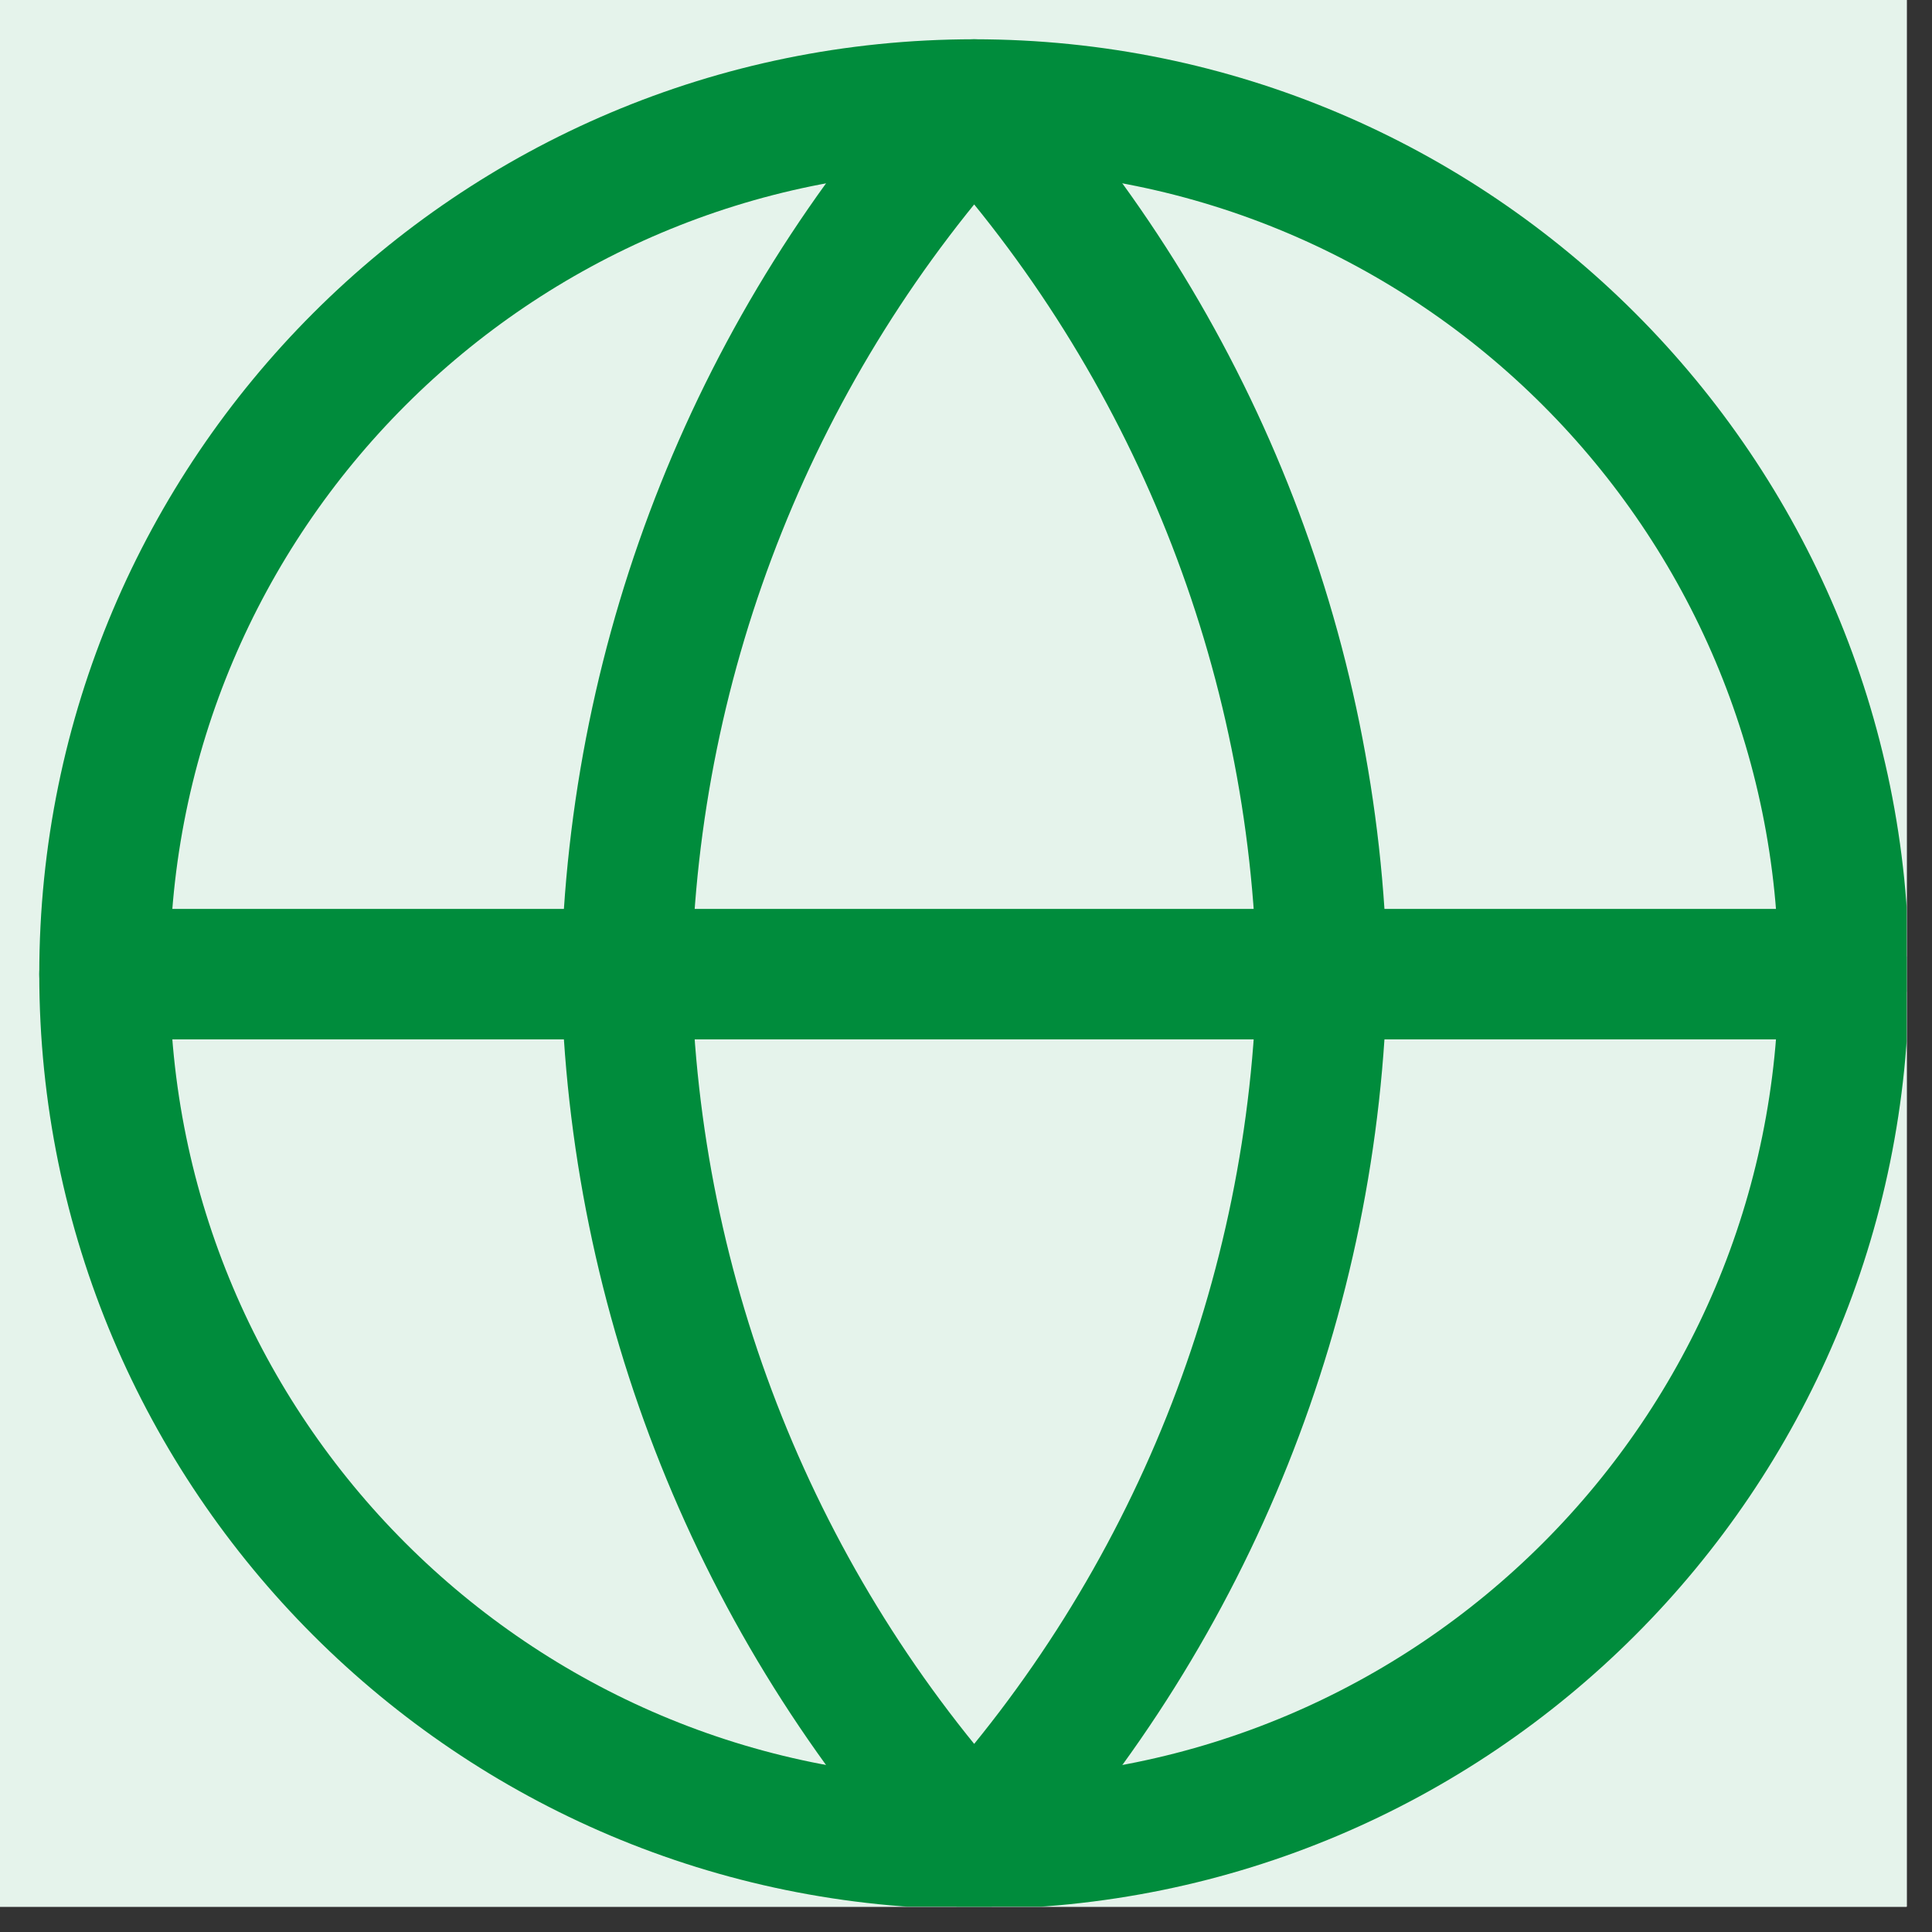
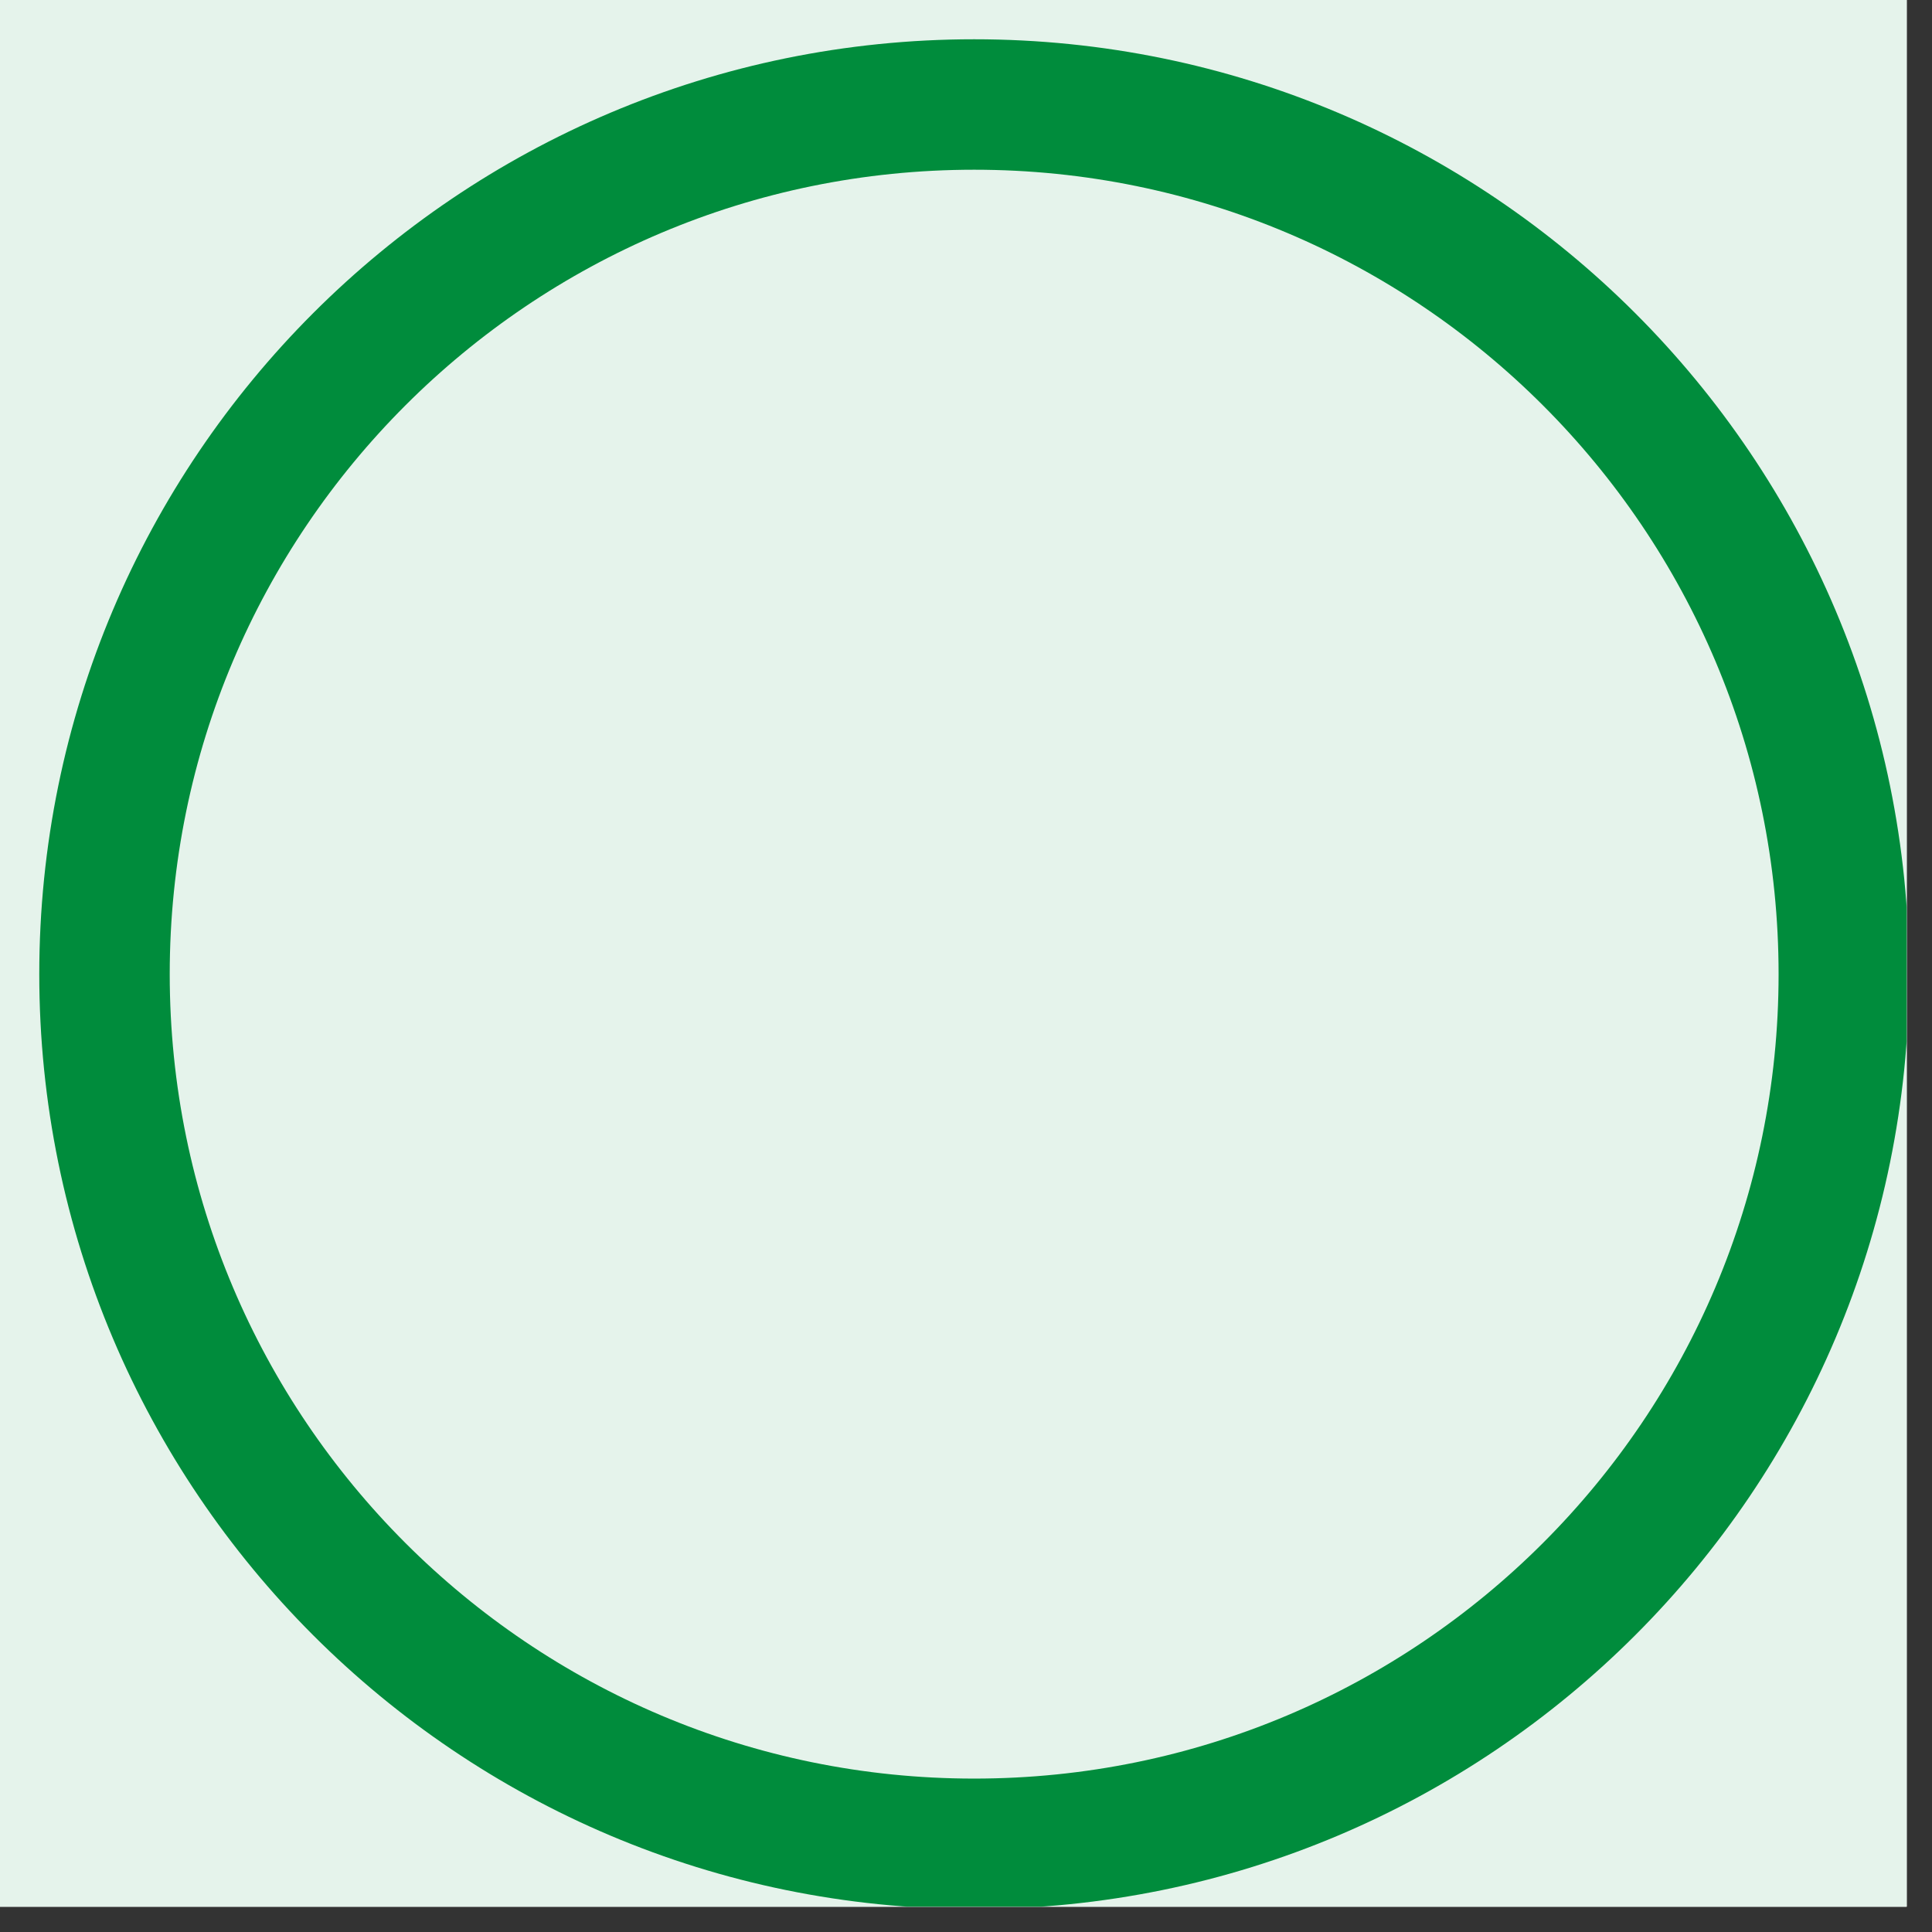
<svg xmlns="http://www.w3.org/2000/svg" width="50" zoomAndPan="magnify" viewBox="0 0 37.5 37.5" height="50" preserveAspectRatio="xMidYMid meet" version="1.0">
  <rect x="0" y="0" width="37.5" height="37.5" fill="#333333" stroke="none" />
  <defs>
    <clipPath id="caaf19addf">
      <path d="M 0 0 L 37.008 0 L 37.008 37.008 L 0 37.008 Z M 0 0 " clip-rule="nonzero" />
    </clipPath>
    <clipPath id="17162f858d">
      <path d="M 0 17 L 37.008 17 L 37.008 21 L 0 21 Z M 0 17 " clip-rule="nonzero" />
    </clipPath>
    <clipPath id="3e632e1880">
-       <path d="M 10 0 L 27 0 L 27 37.008 L 10 37.008 Z M 10 0 " clip-rule="nonzero" />
-     </clipPath>
+       </clipPath>
  </defs>
  <g clip-path="url(#caaf19addf)">
    <path fill="#ffffff" d="M 0 0 L 37.5 0 L 37.5 37.5 L 0 37.5 Z M 0 0 " fill-opacity="1" fill-rule="nonzero" />
    <path fill="#ffffff" d="M 0 0 L 37.5 0 L 37.5 37.5 L 0 37.5 Z M 0 0 " fill-opacity="1" fill-rule="nonzero" />
    <path fill="#e5f3eb" d="M 18.898 -14.852 C 20.004 -14.852 21.109 -14.797 22.207 -14.688 C 23.309 -14.578 24.398 -14.418 25.484 -14.203 C 26.57 -13.984 27.641 -13.719 28.695 -13.398 C 29.754 -13.074 30.793 -12.703 31.816 -12.281 C 32.836 -11.859 33.836 -11.387 34.809 -10.863 C 35.785 -10.344 36.73 -9.777 37.652 -9.164 C 38.57 -8.547 39.457 -7.891 40.312 -7.188 C 41.164 -6.488 41.984 -5.746 42.766 -4.965 C 43.547 -4.184 44.289 -3.367 44.988 -2.512 C 45.691 -1.656 46.348 -0.77 46.961 0.148 C 47.578 1.07 48.145 2.016 48.664 2.992 C 49.188 3.965 49.656 4.965 50.082 5.984 C 50.504 7.004 50.875 8.047 51.195 9.102 C 51.52 10.16 51.785 11.23 52 12.316 C 52.219 13.398 52.379 14.492 52.488 15.594 C 52.598 16.691 52.648 17.793 52.648 18.898 C 52.648 20.004 52.598 21.109 52.488 22.207 C 52.379 23.309 52.219 24.398 52 25.484 C 51.785 26.57 51.52 27.641 51.195 28.695 C 50.875 29.754 50.504 30.793 50.082 31.816 C 49.656 32.836 49.188 33.836 48.664 34.809 C 48.145 35.785 47.578 36.73 46.961 37.652 C 46.348 38.57 45.691 39.457 44.988 40.312 C 44.289 41.164 43.547 41.984 42.766 42.766 C 41.984 43.547 41.164 44.289 40.312 44.988 C 39.457 45.691 38.57 46.348 37.652 46.961 C 36.73 47.578 35.785 48.145 34.809 48.664 C 33.836 49.188 32.836 49.656 31.816 50.082 C 30.793 50.504 29.754 50.875 28.695 51.195 C 27.641 51.52 26.57 51.785 25.484 52 C 24.398 52.219 23.309 52.379 22.207 52.488 C 21.109 52.598 20.004 52.648 18.898 52.648 C 17.793 52.648 16.691 52.598 15.594 52.488 C 14.492 52.379 13.398 52.219 12.316 52 C 11.23 51.785 10.16 51.52 9.102 51.195 C 8.047 50.875 7.004 50.504 5.984 50.082 C 4.965 49.656 3.965 49.188 2.992 48.664 C 2.016 48.145 1.07 47.578 0.148 46.961 C -0.77 46.348 -1.656 45.691 -2.512 44.988 C -3.363 44.289 -4.184 43.547 -4.965 42.766 C -5.746 41.984 -6.488 41.164 -7.188 40.312 C -7.891 39.457 -8.547 38.57 -9.16 37.652 C -9.777 36.73 -10.344 35.785 -10.863 34.809 C -11.387 33.836 -11.859 32.836 -12.281 31.816 C -12.703 30.793 -13.074 29.754 -13.398 28.695 C -13.719 27.641 -13.984 26.57 -14.203 25.484 C -14.418 24.398 -14.578 23.309 -14.688 22.207 C -14.797 21.109 -14.852 20.004 -14.852 18.898 C -14.852 17.793 -14.797 16.691 -14.688 15.594 C -14.578 14.492 -14.418 13.398 -14.203 12.316 C -13.984 11.23 -13.719 10.16 -13.398 9.102 C -13.074 8.047 -12.703 7.004 -12.281 5.984 C -11.859 4.965 -11.387 3.965 -10.863 2.992 C -10.344 2.016 -9.777 1.07 -9.16 0.148 C -8.547 -0.77 -7.891 -1.656 -7.188 -2.512 C -6.488 -3.367 -5.746 -4.184 -4.965 -4.965 C -4.184 -5.746 -3.363 -6.488 -2.512 -7.188 C -1.656 -7.891 -0.77 -8.547 0.148 -9.164 C 1.07 -9.777 2.016 -10.344 2.992 -10.863 C 3.965 -11.387 4.965 -11.859 5.984 -12.281 C 7.004 -12.703 8.047 -13.074 9.102 -13.398 C 10.16 -13.719 11.23 -13.984 12.316 -14.203 C 13.398 -14.418 14.492 -14.578 15.594 -14.688 C 16.691 -14.797 17.793 -14.852 18.898 -14.852 Z M 18.898 -14.852 " fill-opacity="1" fill-rule="nonzero" />
    <path stroke-linecap="round" transform="matrix(1.688, 0, 0, 1.688, -14.85, -14.85)" fill="none" stroke-linejoin="round" d="M 19.999 29.999 C 25.522 29.999 29.999 25.522 29.999 19.999 C 29.999 14.478 25.522 9.999 19.999 9.999 C 14.478 9.999 9.999 14.478 9.999 19.999 C 9.999 25.522 14.478 29.999 19.999 29.999 Z M 19.999 29.999 " stroke="#008c3c" stroke-width="1.5" stroke-opacity="1" stroke-miterlimit="4" />
  </g>
  <g clip-path="url(#17162f858d)">
-     <path stroke-linecap="round" transform="matrix(1.688, 0, 0, 1.688, -14.85, -14.85)" fill="none" stroke-linejoin="round" d="M 9.999 19.999 L 29.999 19.999 " stroke="#008c3c" stroke-width="1.5" stroke-opacity="1" stroke-miterlimit="4" />
-   </g>
+     </g>
  <g clip-path="url(#3e632e1880)">
-     <path stroke-linecap="round" transform="matrix(1.688, 0, 0, 1.688, -14.85, -14.85)" fill="none" stroke-linejoin="round" d="M 19.999 9.999 C 22.501 12.738 23.923 16.293 23.999 19.999 C 23.923 23.707 22.501 27.261 19.999 29.999 C 17.499 27.261 16.078 23.707 15.999 19.999 C 16.078 16.293 17.499 12.738 19.999 9.999 Z M 19.999 9.999 " stroke="#008c3c" stroke-width="1.5" stroke-opacity="1" stroke-miterlimit="4" />
-   </g>
+     </g>
</svg>